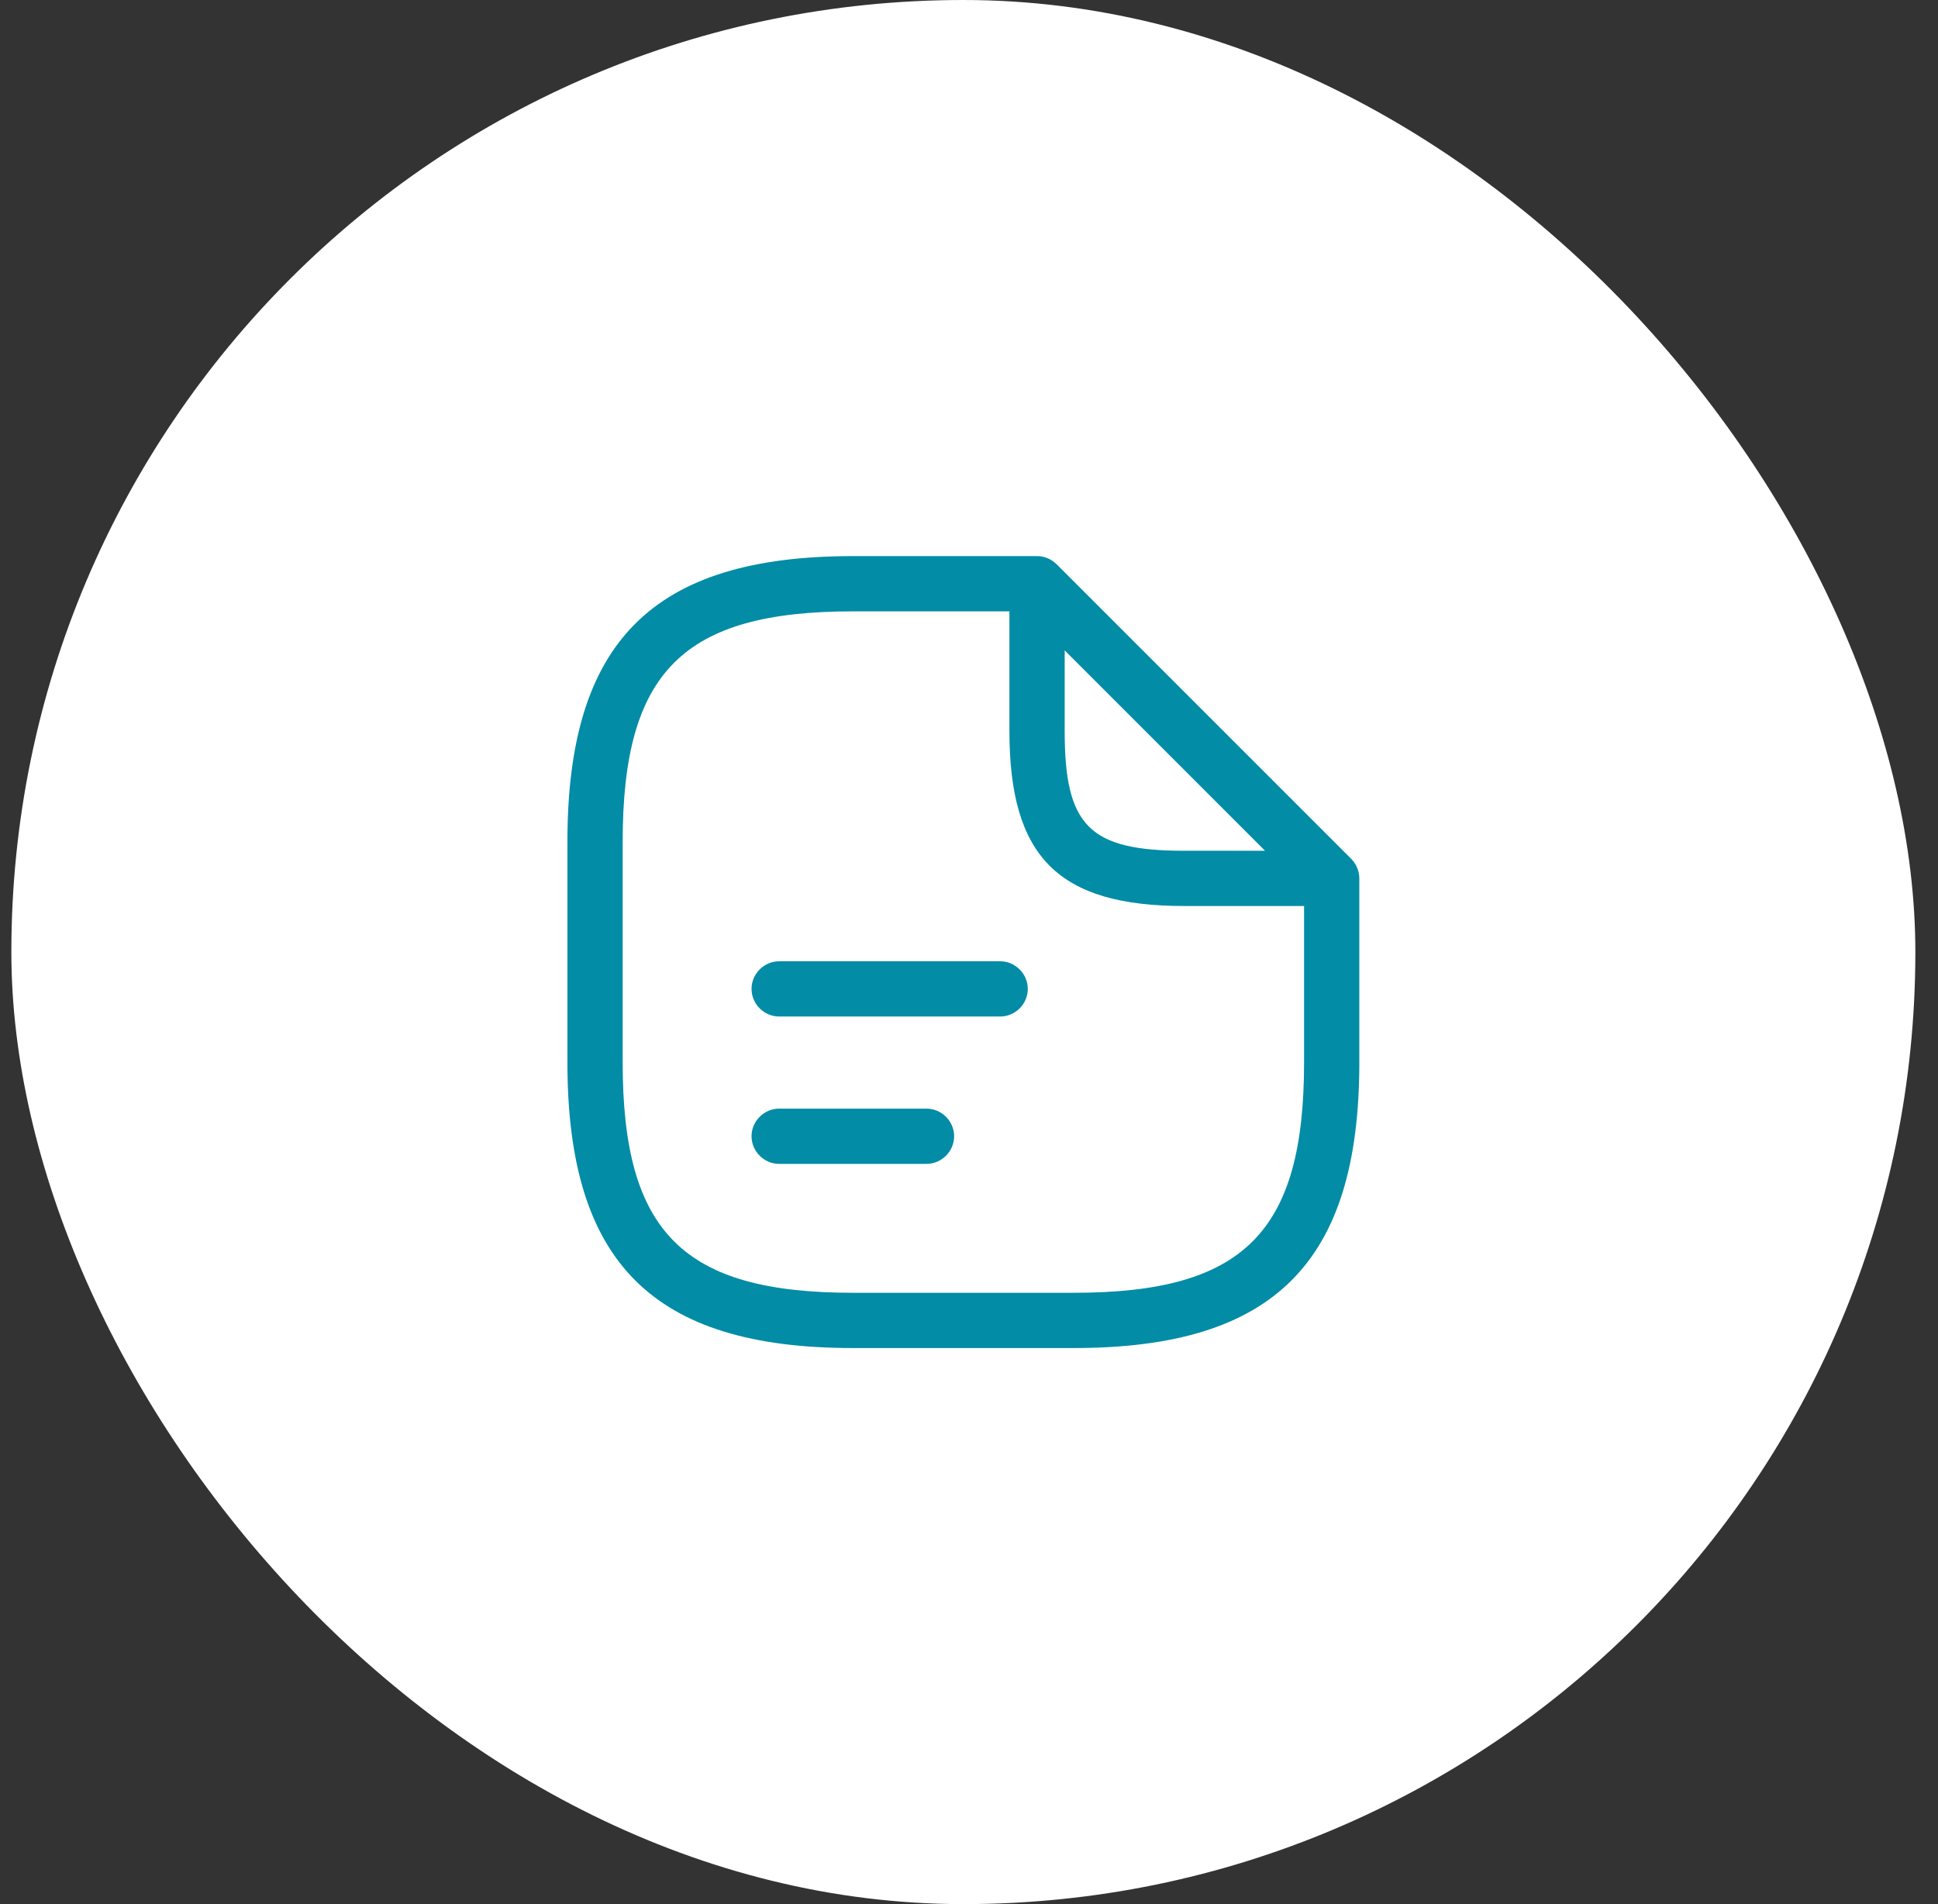
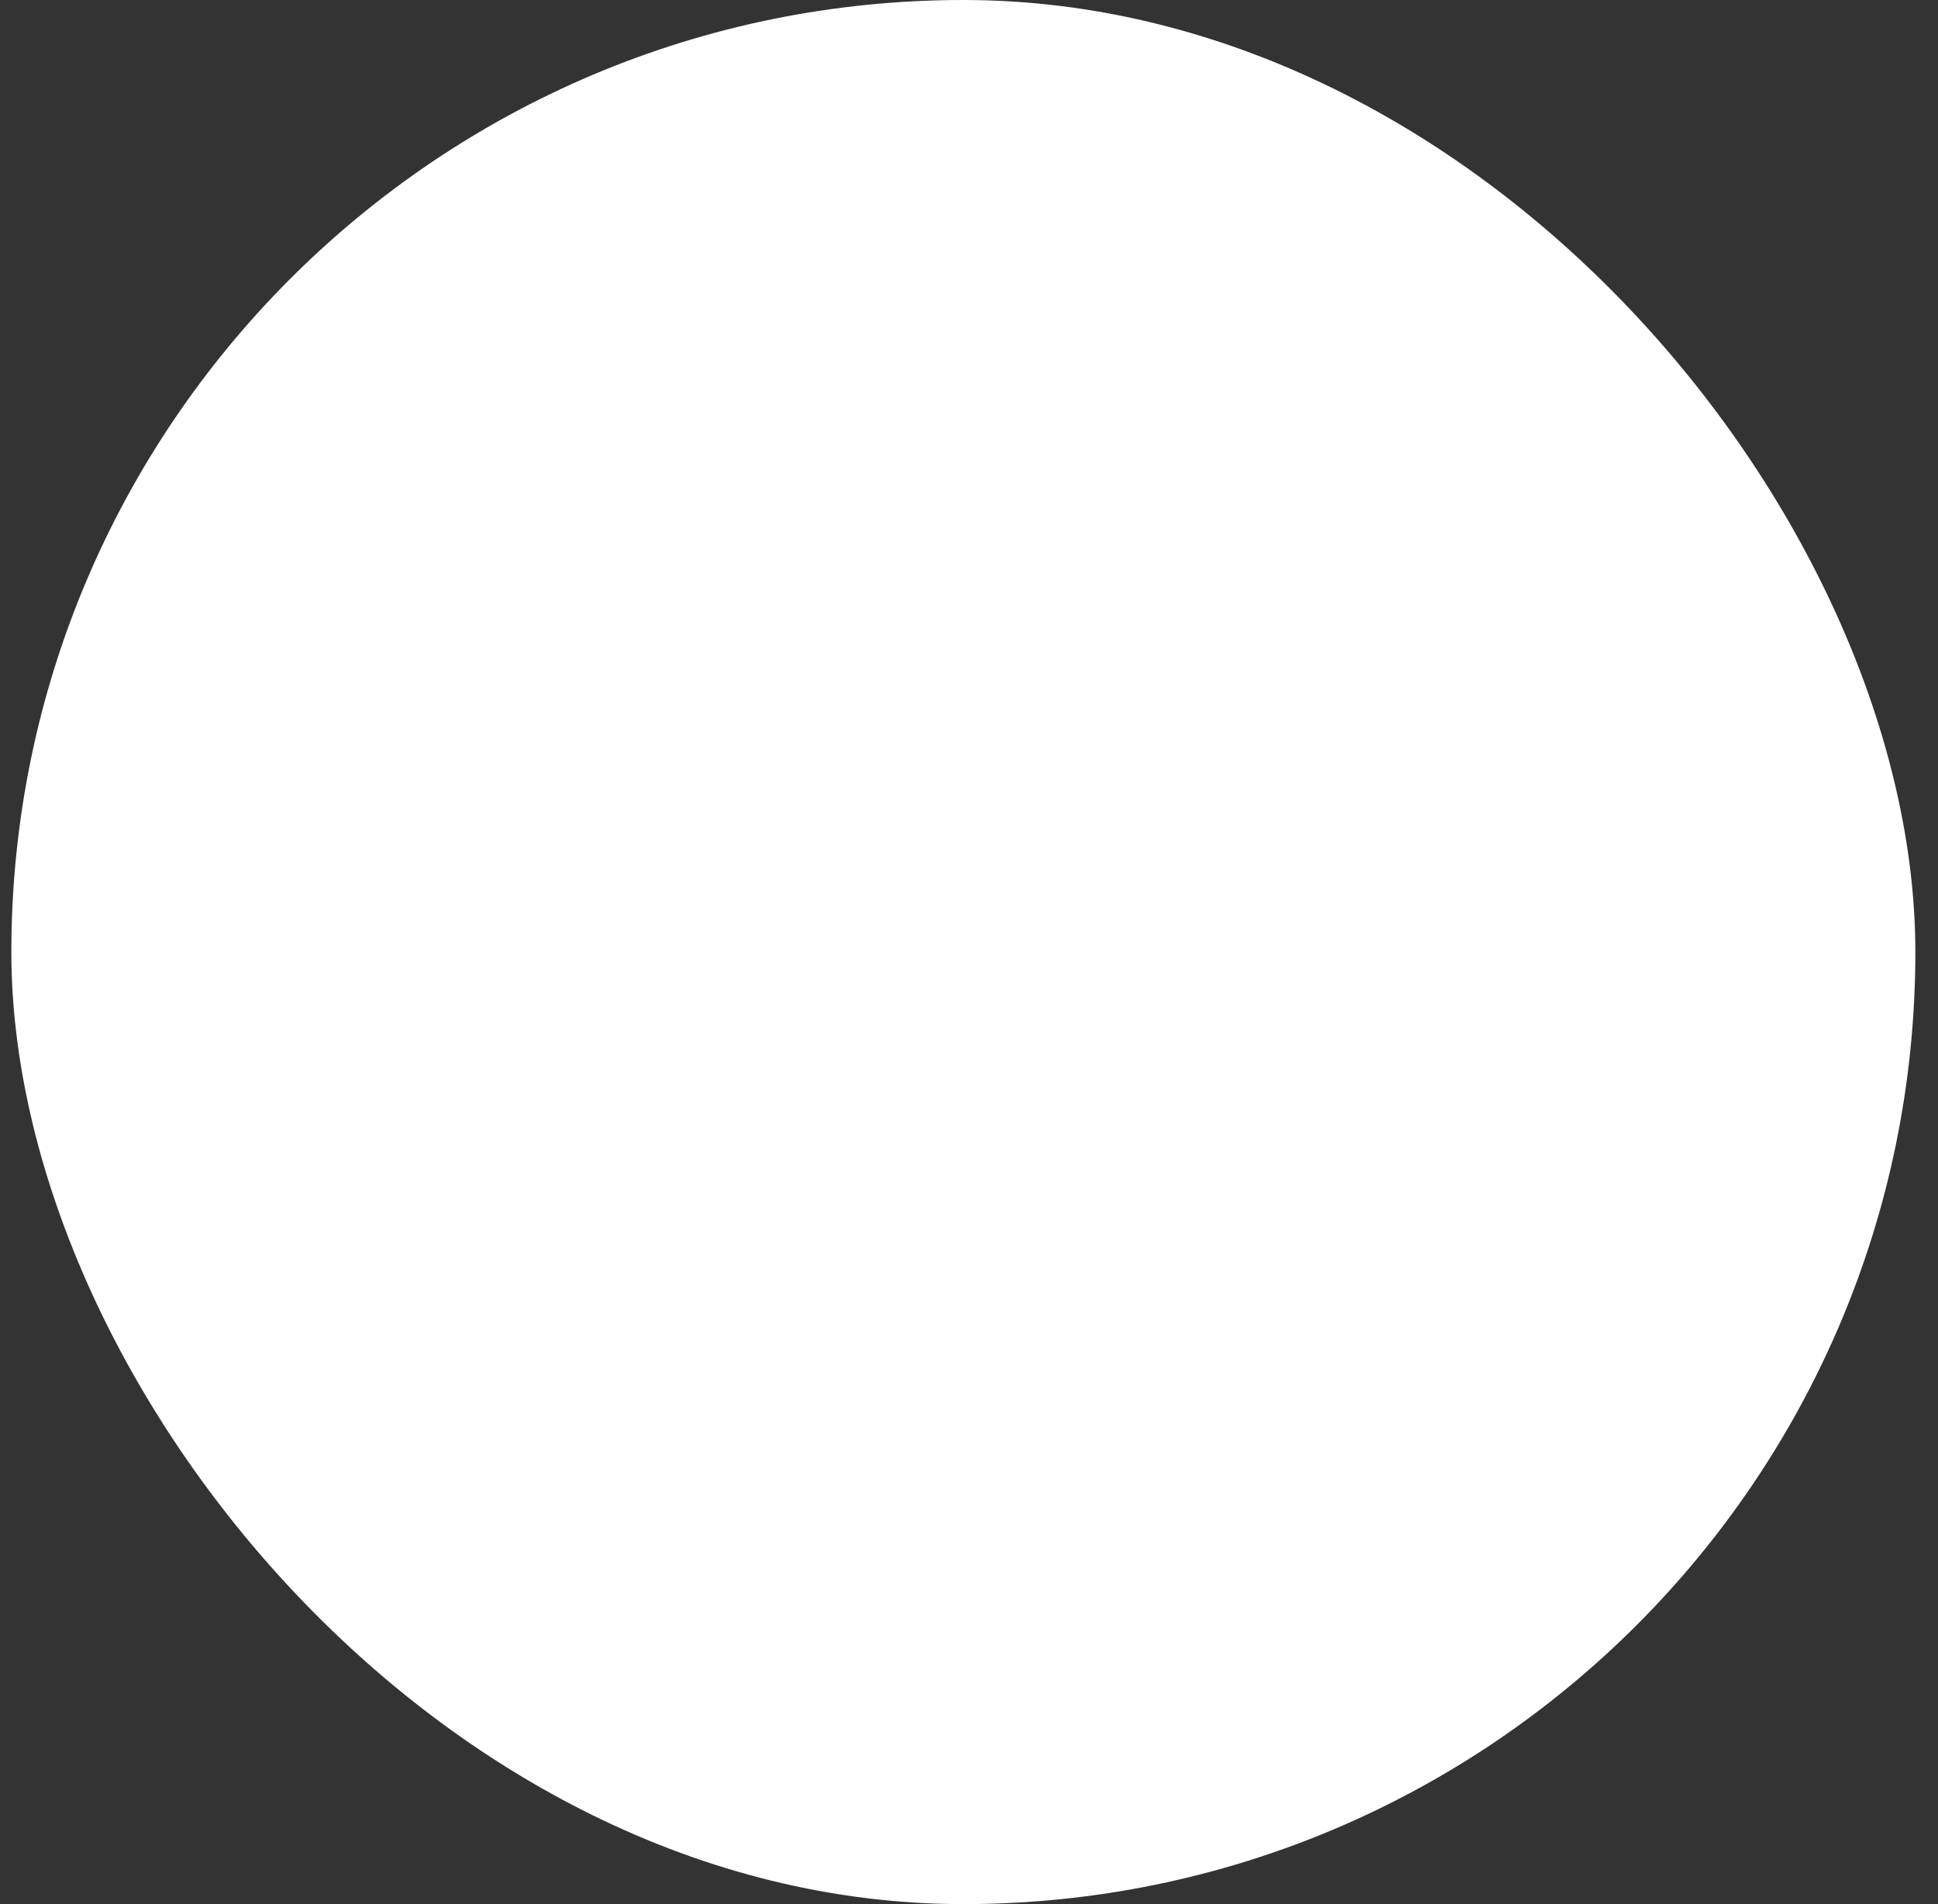
<svg xmlns="http://www.w3.org/2000/svg" width="57" height="56" viewBox="0 0 57 56" fill="none">
  <rect x="0" y="0" width="57" height="56" fill="#333333" stroke="none" />
  <rect x="0.334" width="56" height="56" rx="28" fill="white" />
-   <path fill-rule="evenodd" clip-rule="evenodd" d="M25.084 39.646H31.584C37.467 39.646 39.98 37.133 39.98 31.25V25.834C39.98 25.703 39.948 25.579 39.892 25.469C39.854 25.392 39.803 25.321 39.742 25.259L31.075 16.593C31.052 16.571 31.029 16.551 31.004 16.532C30.865 16.421 30.69 16.355 30.501 16.355H25.084C19.202 16.355 16.689 18.868 16.689 24.75V31.25C16.689 37.133 19.202 39.646 25.084 39.646ZM29.689 17.98H25.084C20.09 17.98 18.314 19.756 18.314 24.75V31.25C18.314 36.245 20.09 38.021 25.084 38.021H31.584C36.578 38.021 38.355 36.245 38.355 31.25V26.646H34.834C31.129 26.646 29.689 25.205 29.689 21.5V17.98ZM31.314 21.5V19.128L37.207 25.021H34.834C32.039 25.021 31.314 24.295 31.314 21.5ZM29.417 29.896H22.917C22.473 29.896 22.104 29.528 22.104 29.084C22.104 28.639 22.473 28.271 22.917 28.271H29.417C29.861 28.271 30.229 28.639 30.229 29.084C30.229 29.528 29.861 29.896 29.417 29.896ZM22.917 34.23H27.25C27.694 34.23 28.063 33.861 28.063 33.417C28.063 32.973 27.694 32.605 27.25 32.605H22.917C22.473 32.605 22.104 32.973 22.104 33.417C22.104 33.861 22.473 34.23 22.917 34.23Z" fill="#028CA6" />
</svg>